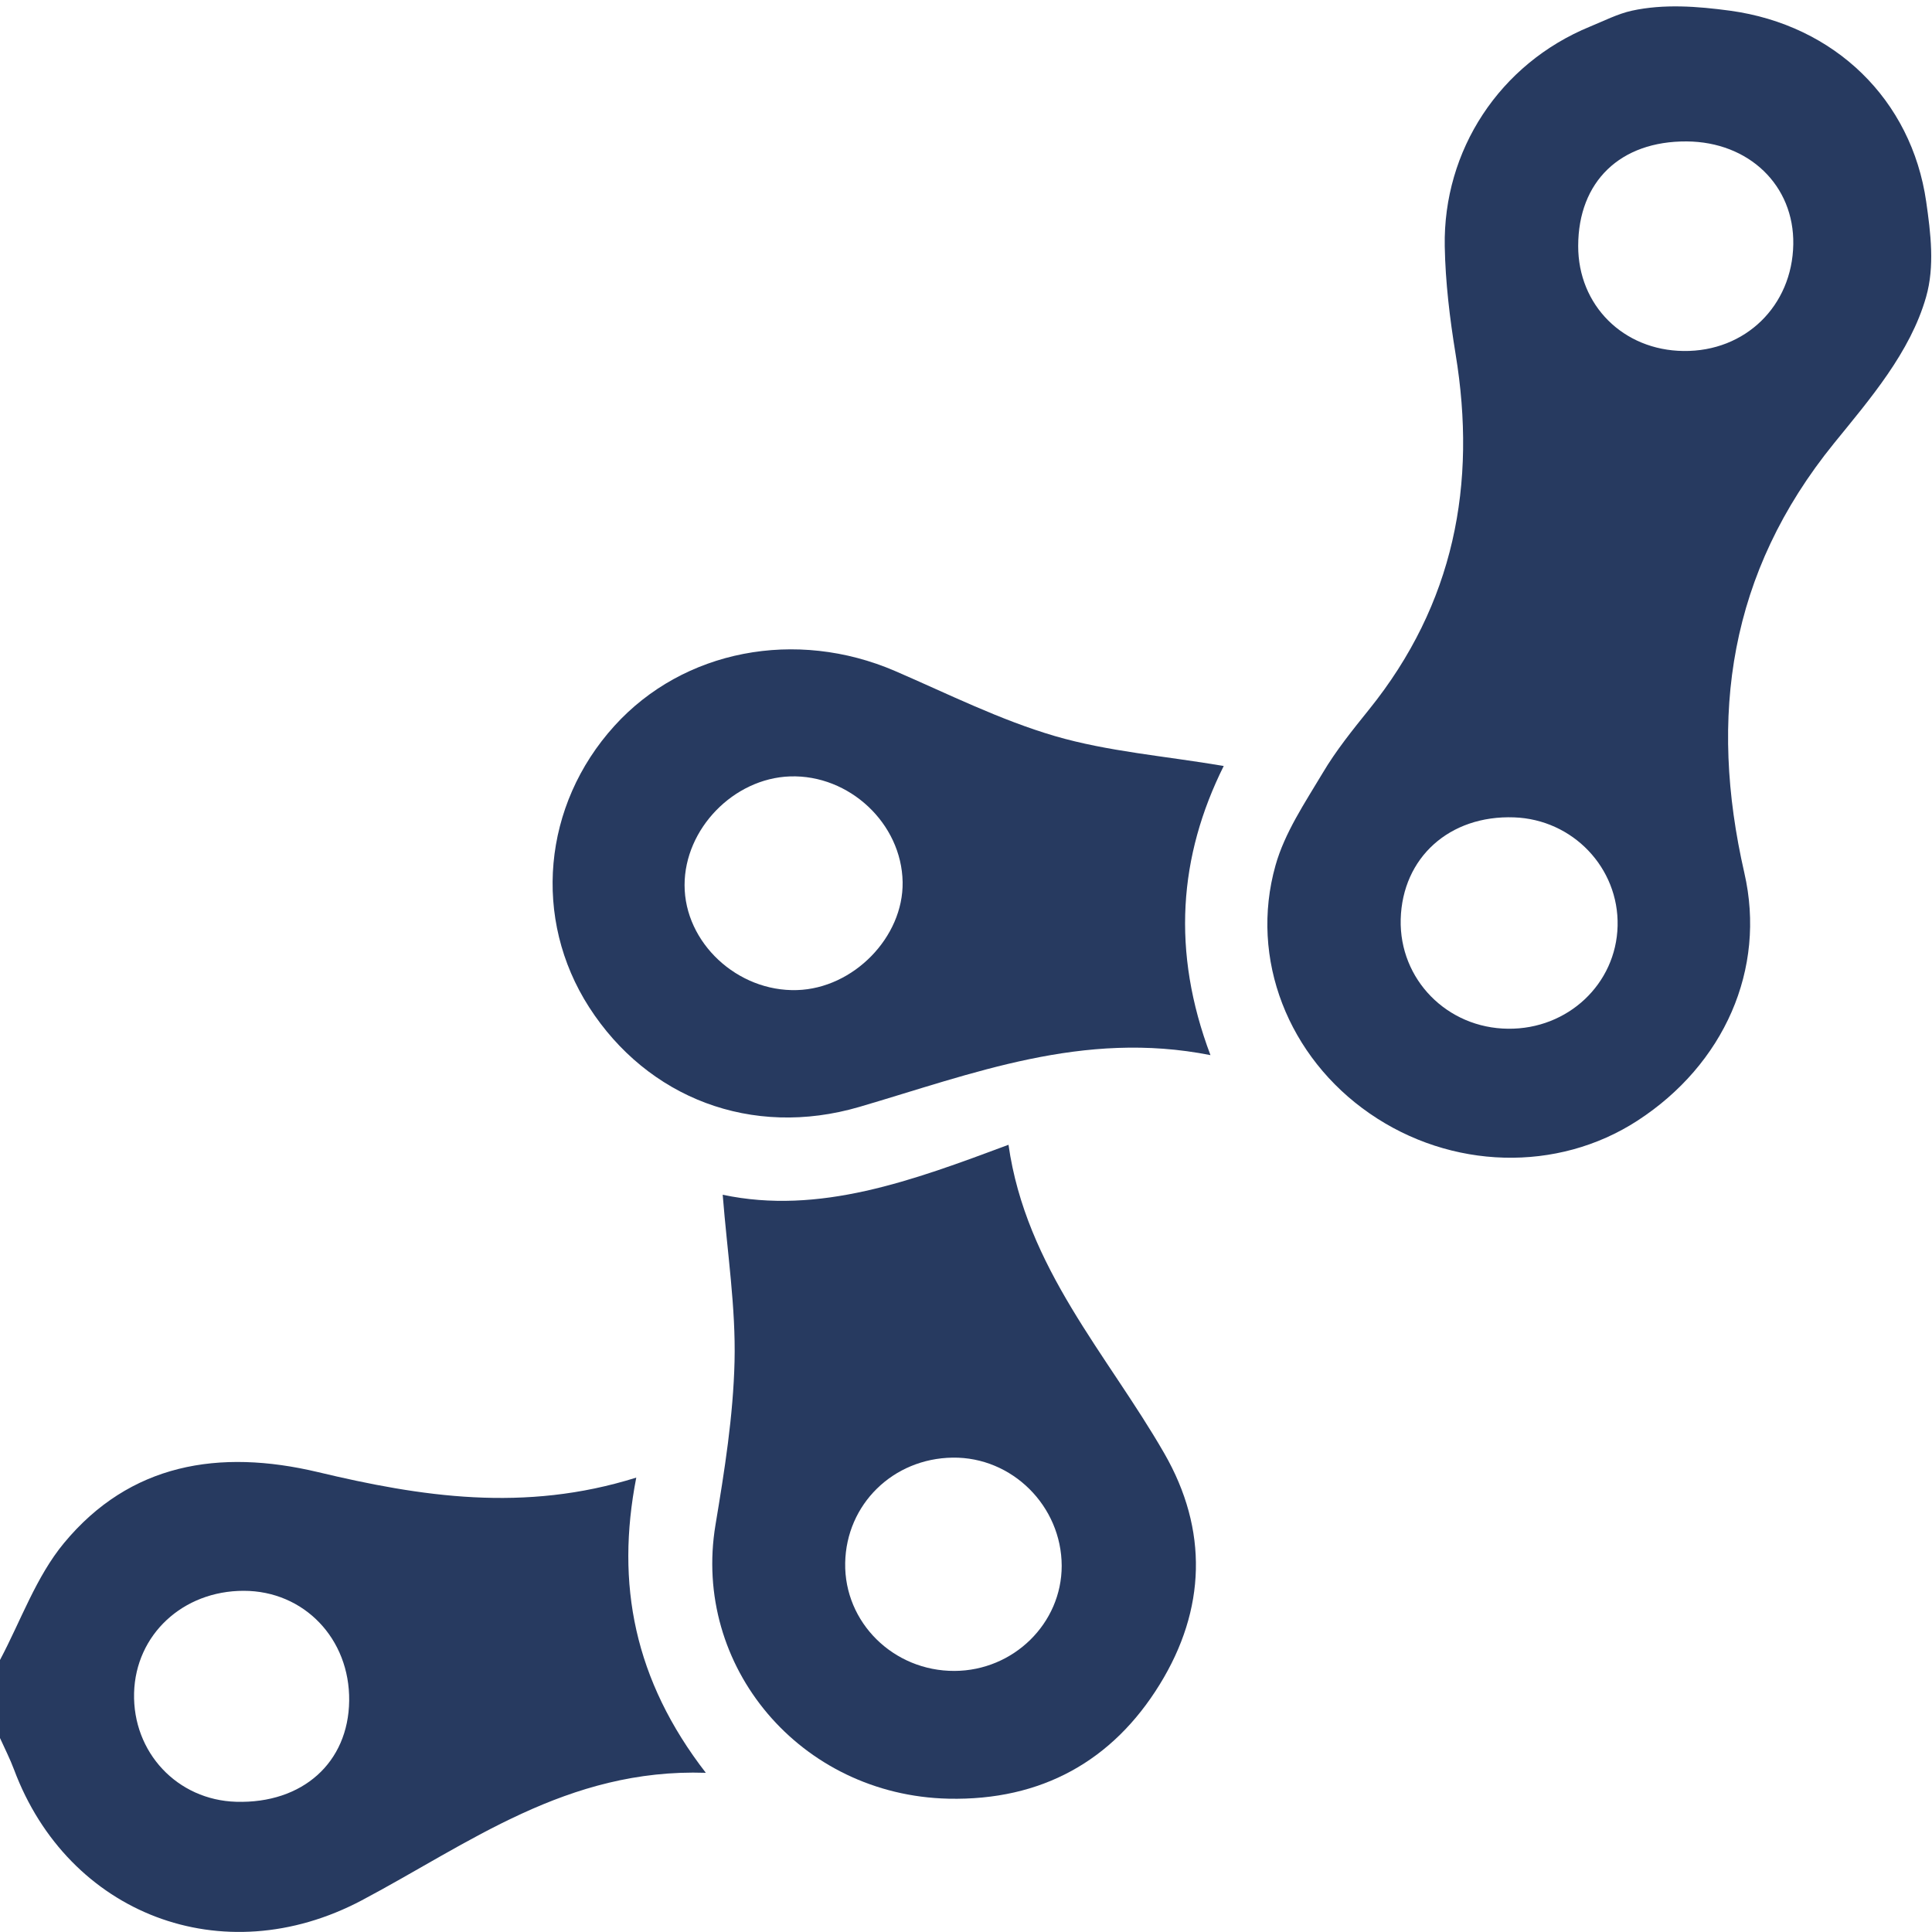
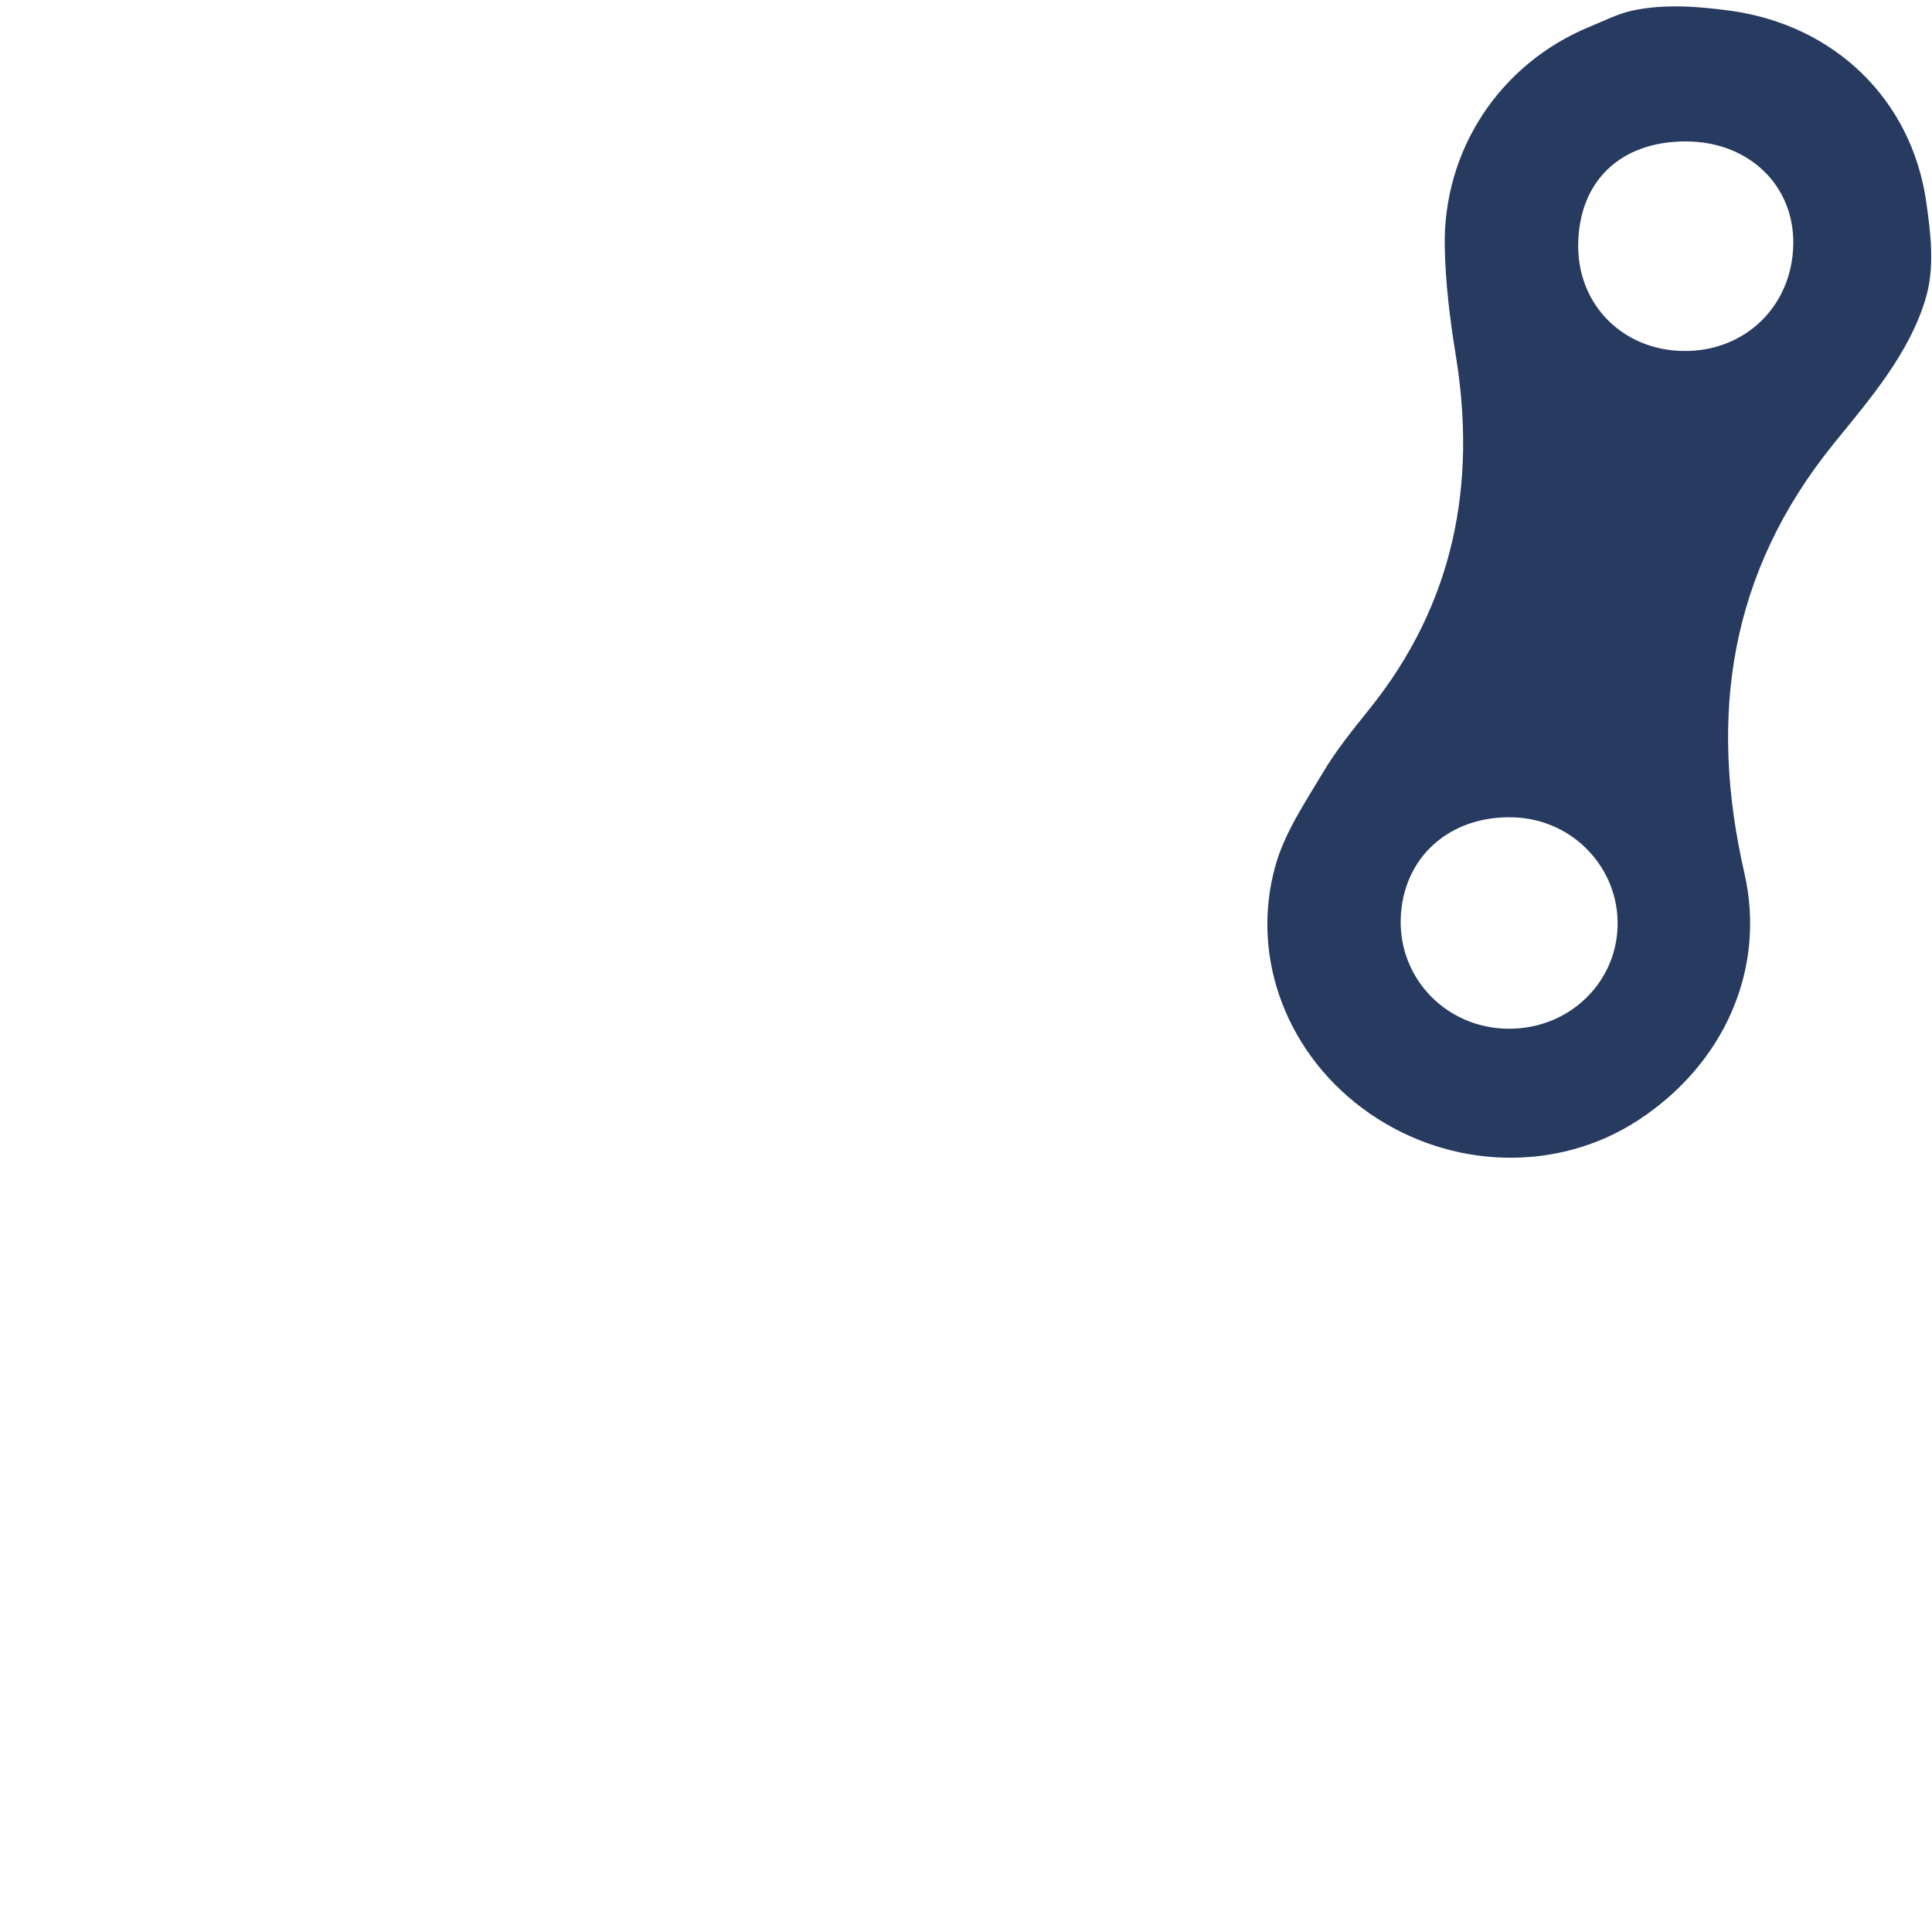
<svg xmlns="http://www.w3.org/2000/svg" version="1.1" id="Layer_1" x="0px" y="0px" viewBox="0 0 1500 1500" style="enable-background:new 0 0 1500 1500;" xml:space="preserve">
  <style type="text/css">
	.st0{fill:#273A60;}
</style>
  <path class="st0" d="M1495.4,230.6c-12.3,43-43.4,79-71.5,113.6c-81.5,100.5-97.4,211.9-69.6,333.5c17.2,74.8-15.8,148.8-83,192.4  c-62.1,40.3-144.7,38.1-207.9-5.6c-63-43.5-93.6-119.9-73.1-192.6c7.1-25.3,22.8-48.6,36.6-71.7c10.3-17.4,23.2-33.4,36-49.3  c66.1-82,83.9-174.9,67.2-276.1c-4.5-27.6-7.9-55.7-8.4-83.6c-1.3-74.3,42.4-141.7,112.9-170.6c10.3-4.2,21.4-9.9,32.4-12.3  c24.8-5.4,51-3.4,76.2,0c81.3,11.1,140.9,69.1,152.3,148.3C1499,181,1502.2,206.9,1495.4,230.6z M1225.3,190.9  c-0.1,46.1,35,81.1,81.8,81.6c47.9,0.6,84.4-35,85.2-82.8c0.8-45.7-34.4-79.6-82.8-79.9C1258,109.5,1225.4,140.9,1225.3,190.9z   M1255.9,718.9c1.1-45.1-34.8-82.7-80.4-84.3c-50.1-1.8-86.7,31.2-88,79.1c-1.2,46.7,36,84.6,83.4,85  C1217.3,799.2,1254.8,763.9,1255.9,718.9z" />
-   <path class="st0" d="M0,1288.8c16.2-30.5,28-64.6,49.7-90.8c51.1-61.7,120.3-73.3,197-55.1c80,19.1,160.4,31.6,247.3,4.3  c-16.1,82.7-1.6,157.3,54,229.2c-107.7-3.6-184,55-267.1,99c-108.2,57.3-228.1,10.6-270-101.5c-3.1-8.3-7.2-16.3-10.9-24.5  C0,1329.3,0,1309,0,1288.8z M271.1,1320.5c0.6-48.2-35.1-85.4-81.9-85.4c-47.3,0-83.9,34.1-85.1,79.3c-1.2,46.2,33.6,83.2,79.3,84.5  C234.9,1400.4,270.5,1368.5,271.1,1320.5z" />
-   <path class="st0" d="M950.1,594.7c-34.9,70.1-40.7,144-10.3,224.5c-99-19.6-184.8,14.5-272.6,40.2c-83.7,24.5-164.5-7-209.8-77.4  c-44.1-68.6-36.2-156.9,19.7-218.5c53.5-59,140.9-75.7,217.9-42.5c41,17.7,81.4,38,124.1,50.5C860.3,583.5,904,586.9,950.1,594.7z   M700.8,684.8c-0.8-45.5-41.4-83.5-87.4-82c-43.8,1.5-81.9,40.7-81.9,84.4c0,44.6,40.9,82.9,87.3,81.5  C662.6,767.4,701.5,727.6,700.8,684.8z" />
-   <path class="st0" d="M561.1,927.6c75,15.9,147.4-11,221.9-38.8c13.6,95.7,76.8,162.8,120.9,239.5c34.3,59.5,32.4,121.3-3.5,179.5  c-36.5,59.3-91.8,90.3-164,88.7c-115-2.6-199.2-102.7-180.9-212.6c7-42,13.8-84.6,14.8-127C571.3,1015.1,564.7,973,561.1,927.6z   M824.3,1215.7c-0.1-46.4-38.5-84.6-84.6-84c-46.4,0.6-82.7,36.3-83.5,81.8c-0.8,46.2,37.5,84,84.9,83.8  C786.9,1297.1,824.3,1260.4,824.3,1215.7z" />
</svg>